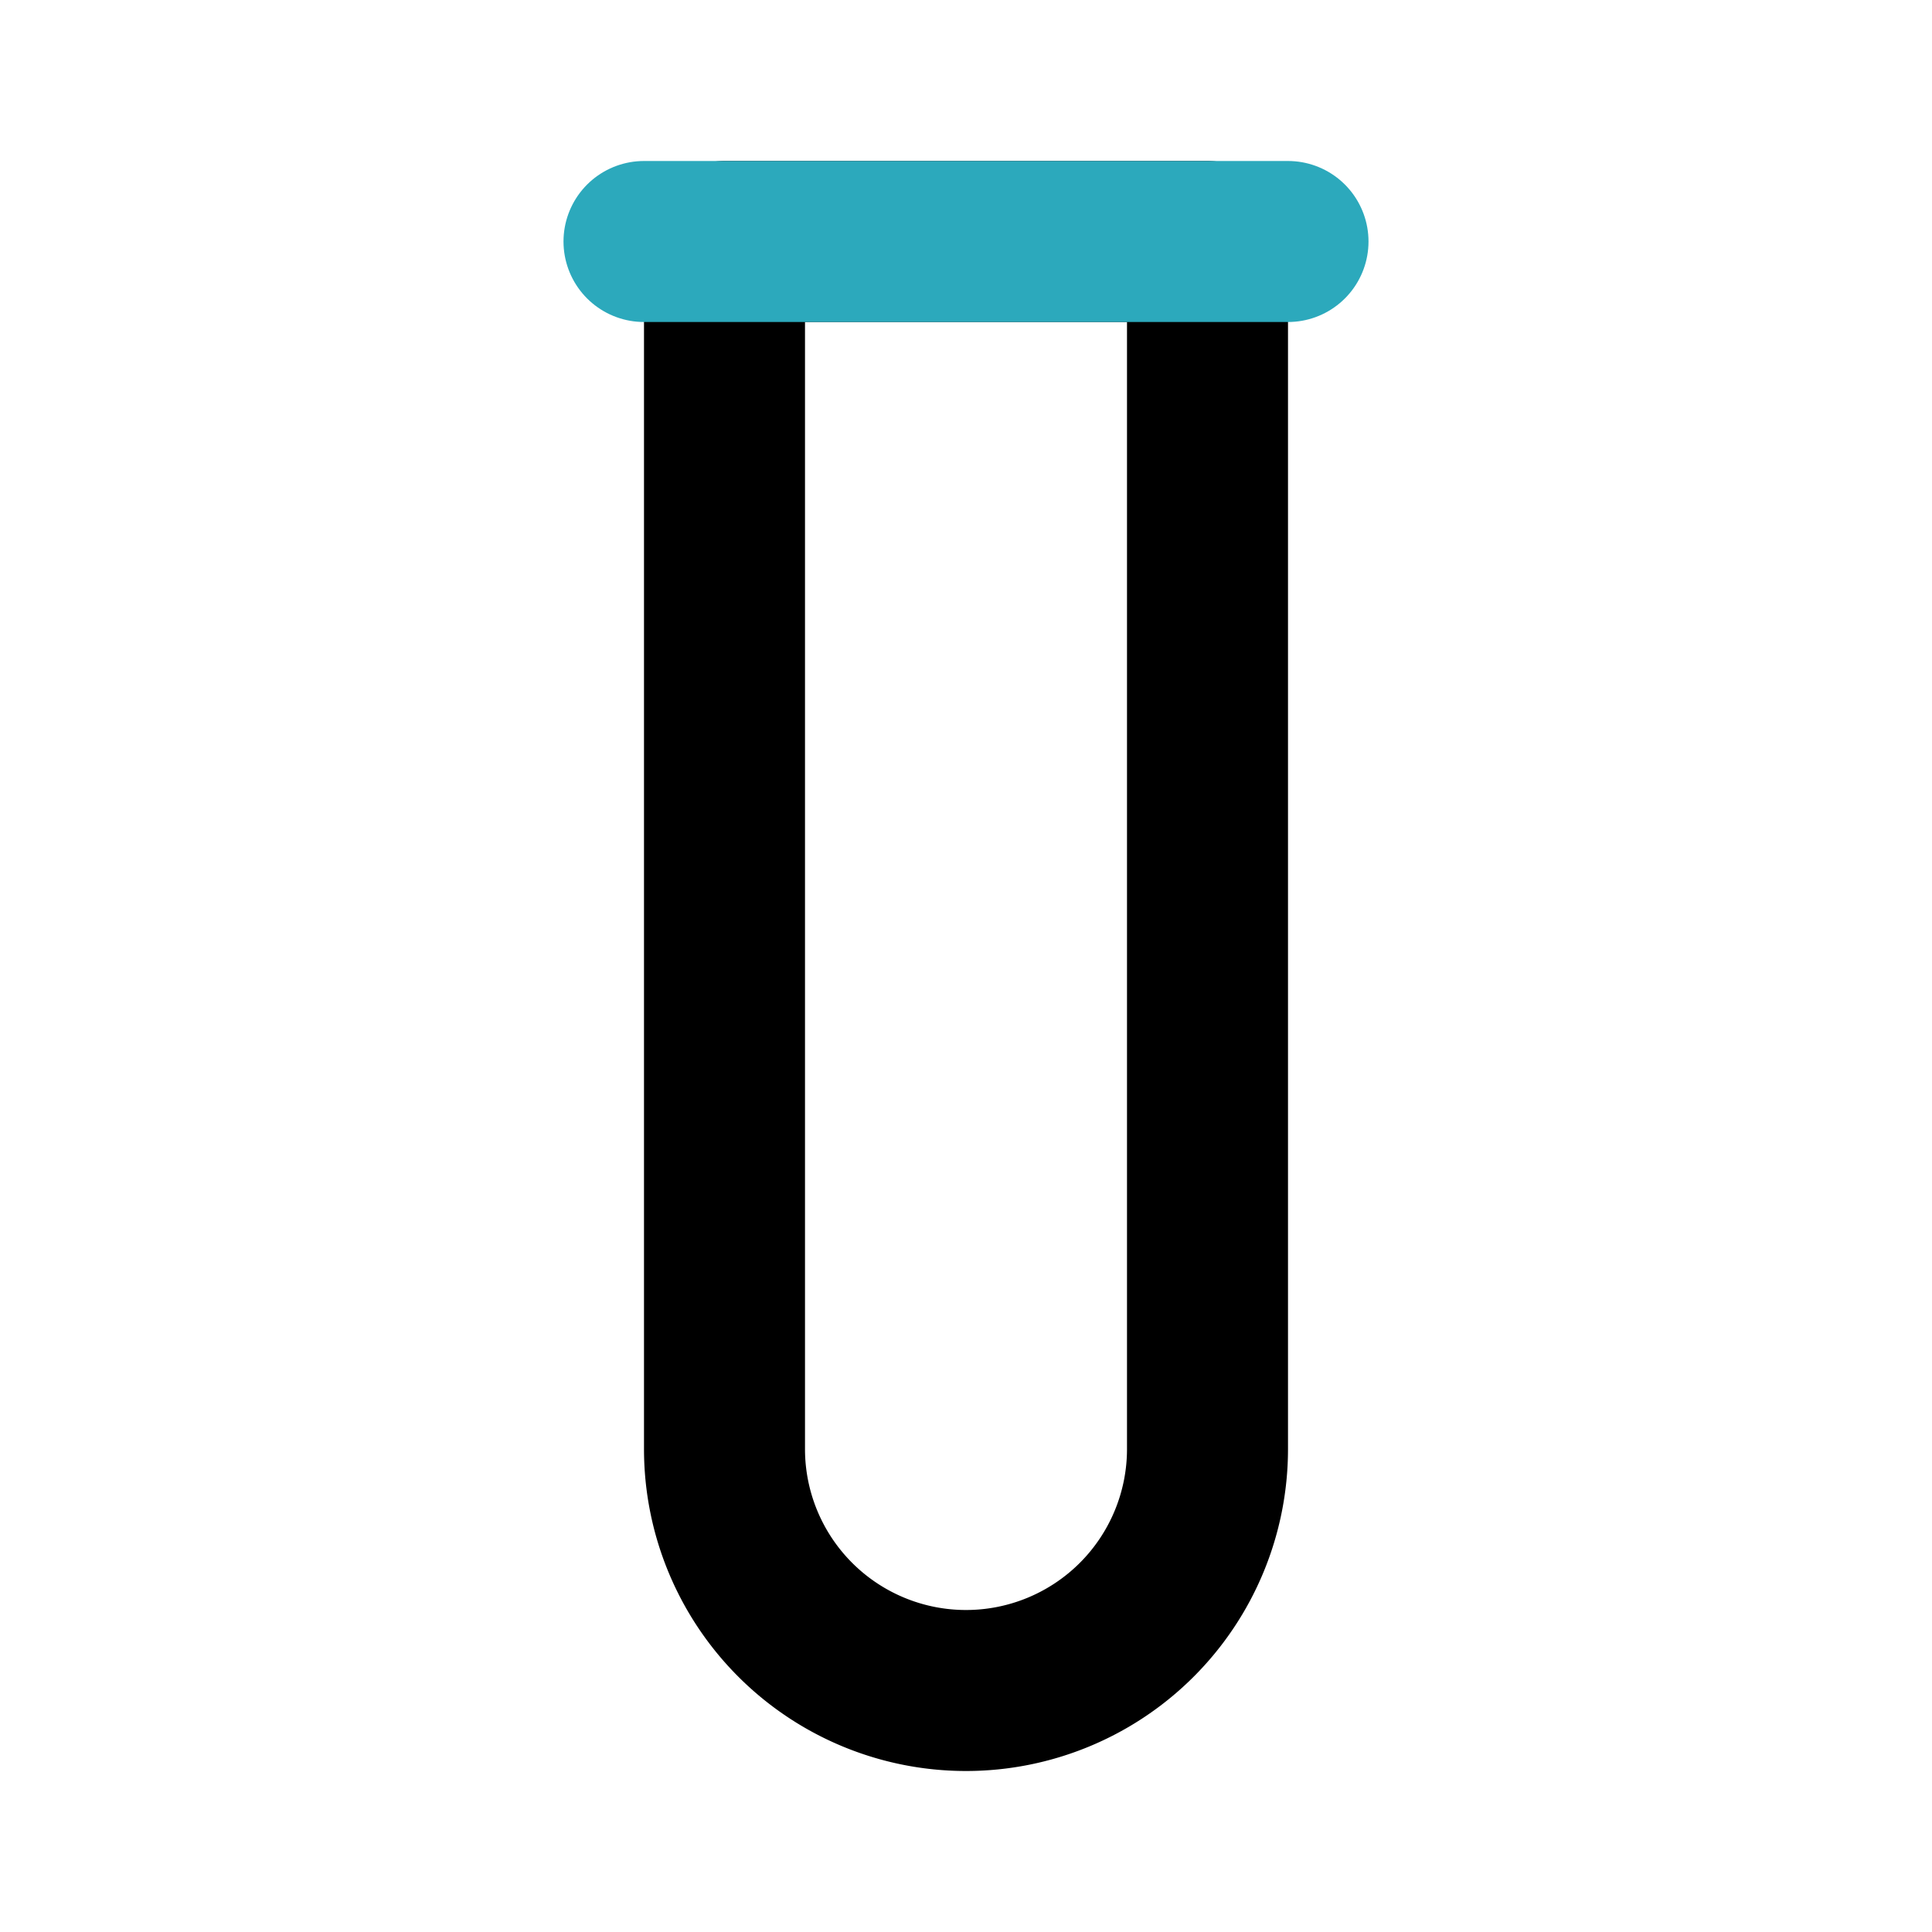
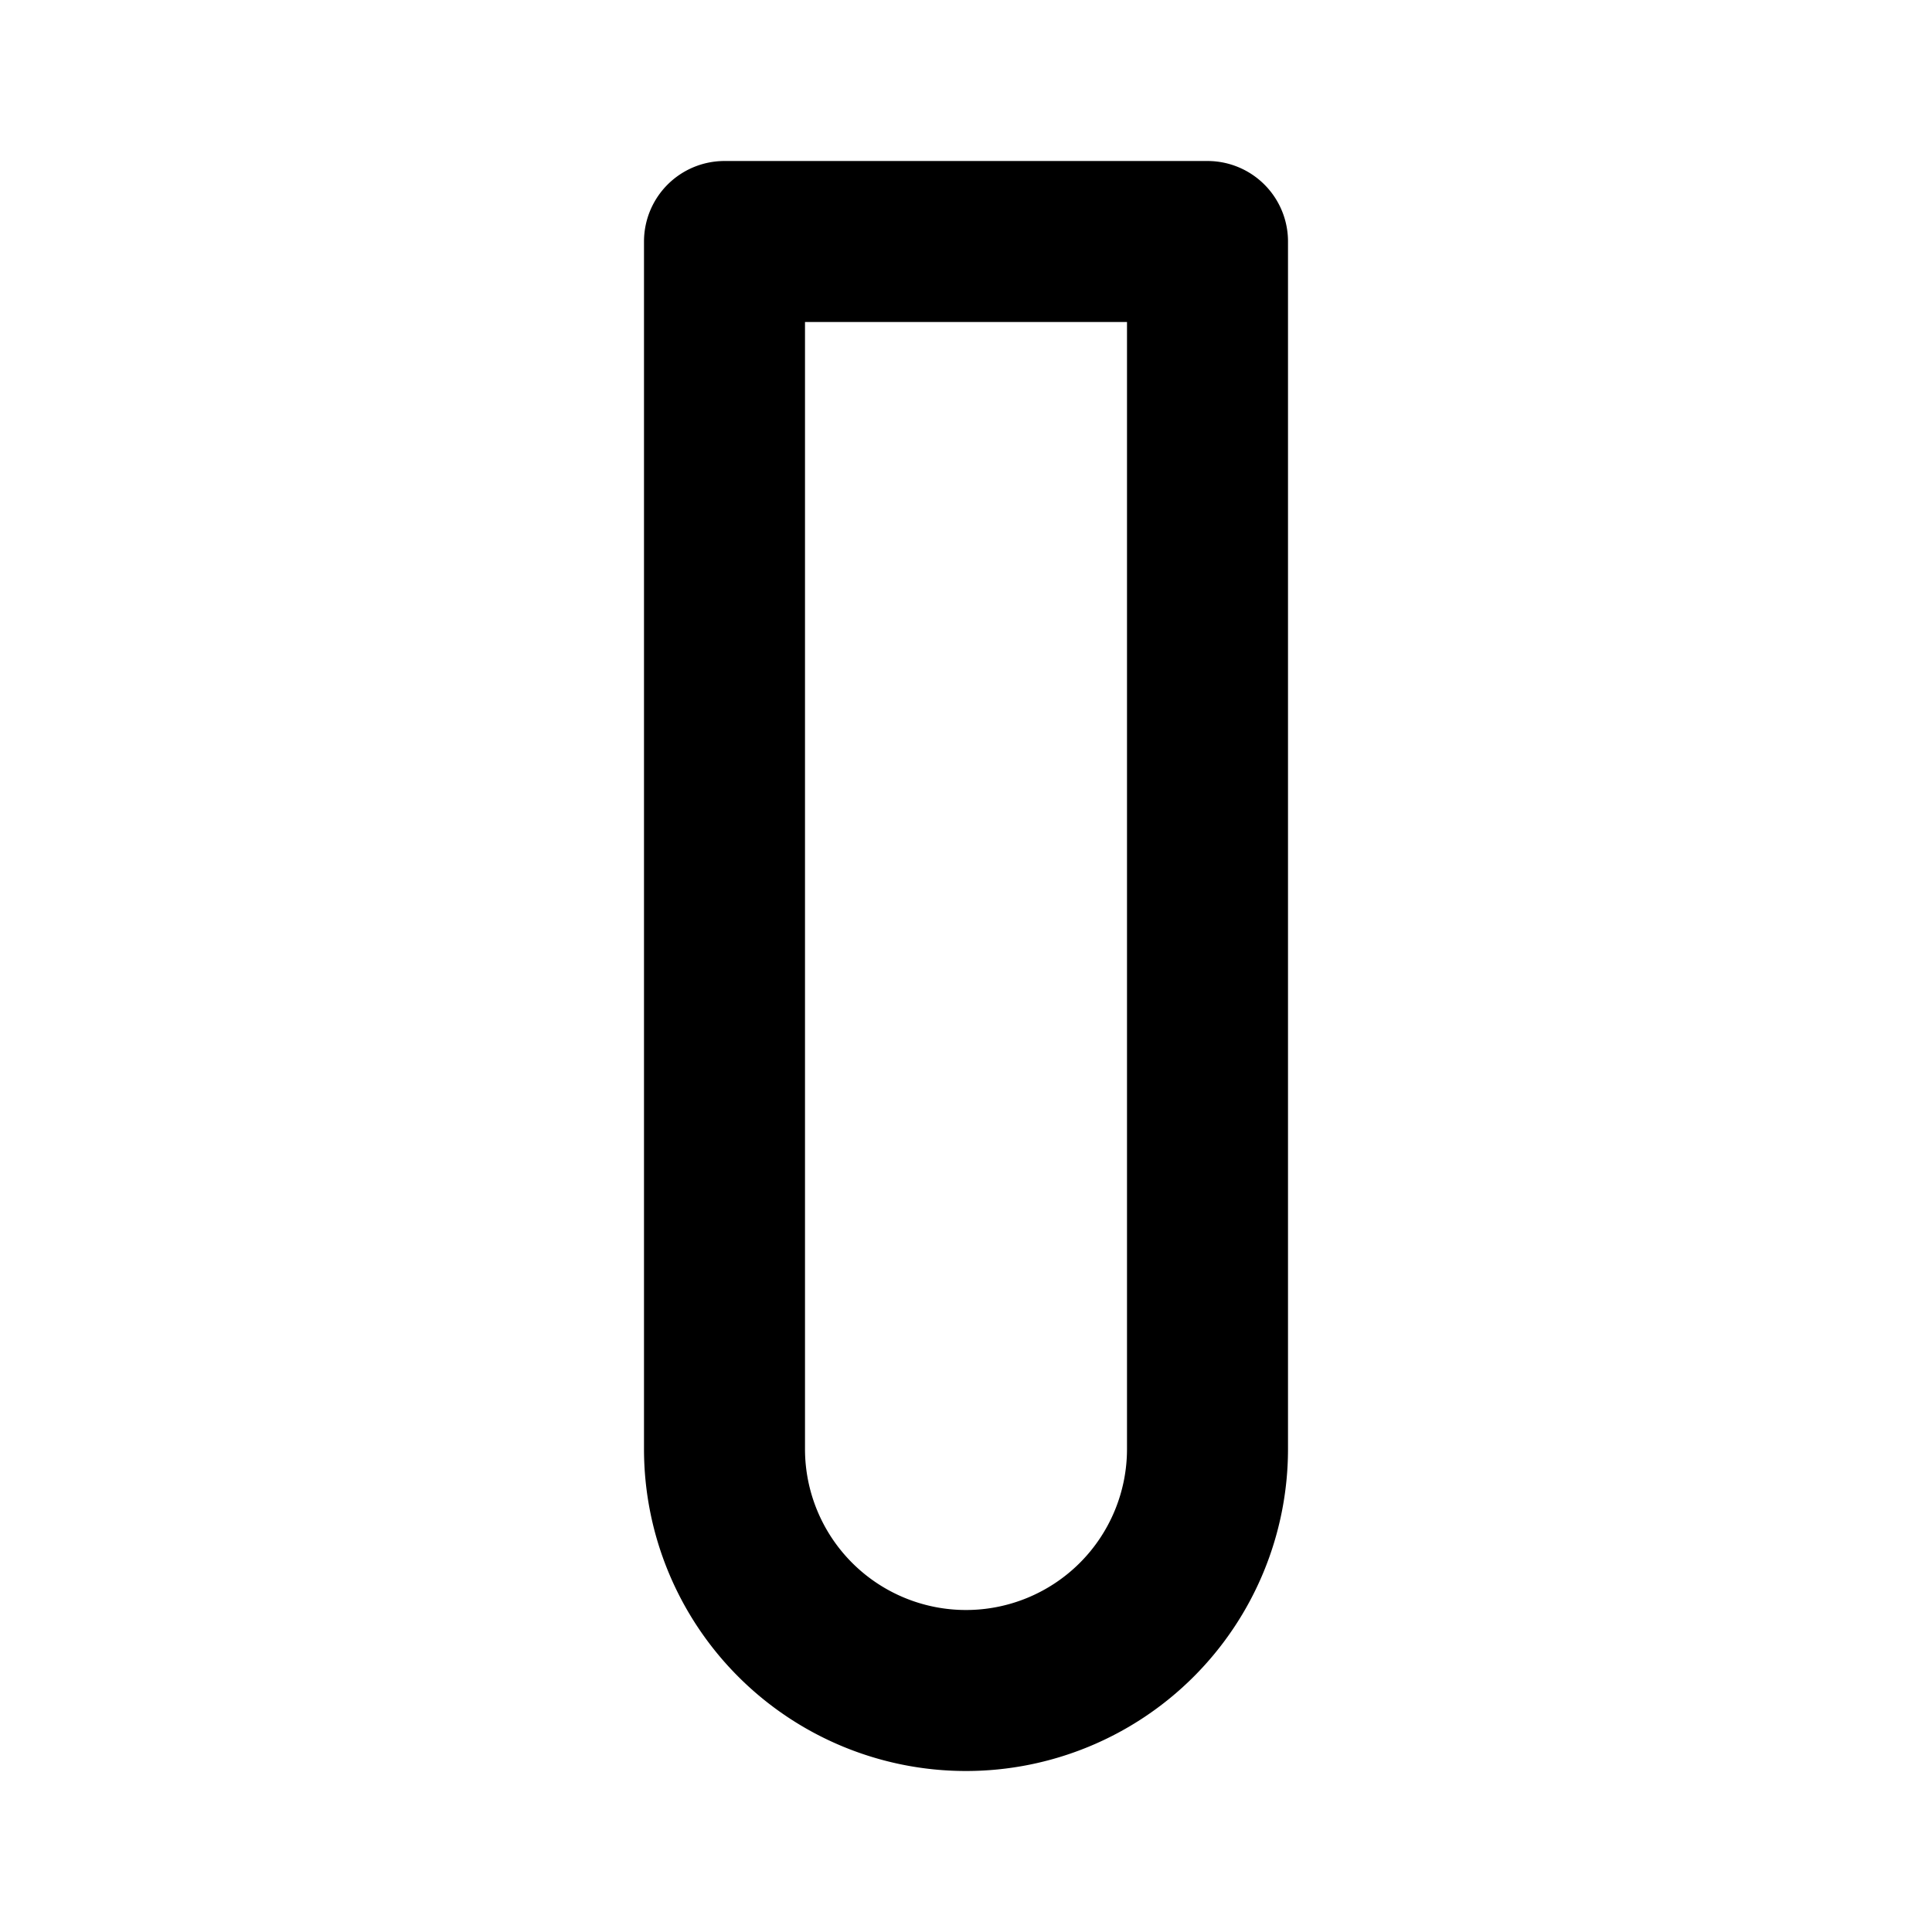
<svg xmlns="http://www.w3.org/2000/svg" fill="#000000" width="800px" height="800px" viewBox="0 0 24 24" id="flask-4" data-name="Line Color" class="icon line-color">
  <path id="primary" d="M9,3h6a0,0,0,0,1,0,0V18a3,3,0,0,1-3,3h0a3,3,0,0,1-3-3V3A0,0,0,0,1,9,3Z" style="fill: none; stroke: rgb(0, 0, 0); stroke-linecap: round; stroke-linejoin: round; stroke-width: 2;" />
-   <line id="secondary" x1="8" y1="3" x2="16" y2="3" style="fill: none; stroke: rgb(44, 169, 188); stroke-linecap: round; stroke-linejoin: round; stroke-width: 2;" />
</svg>